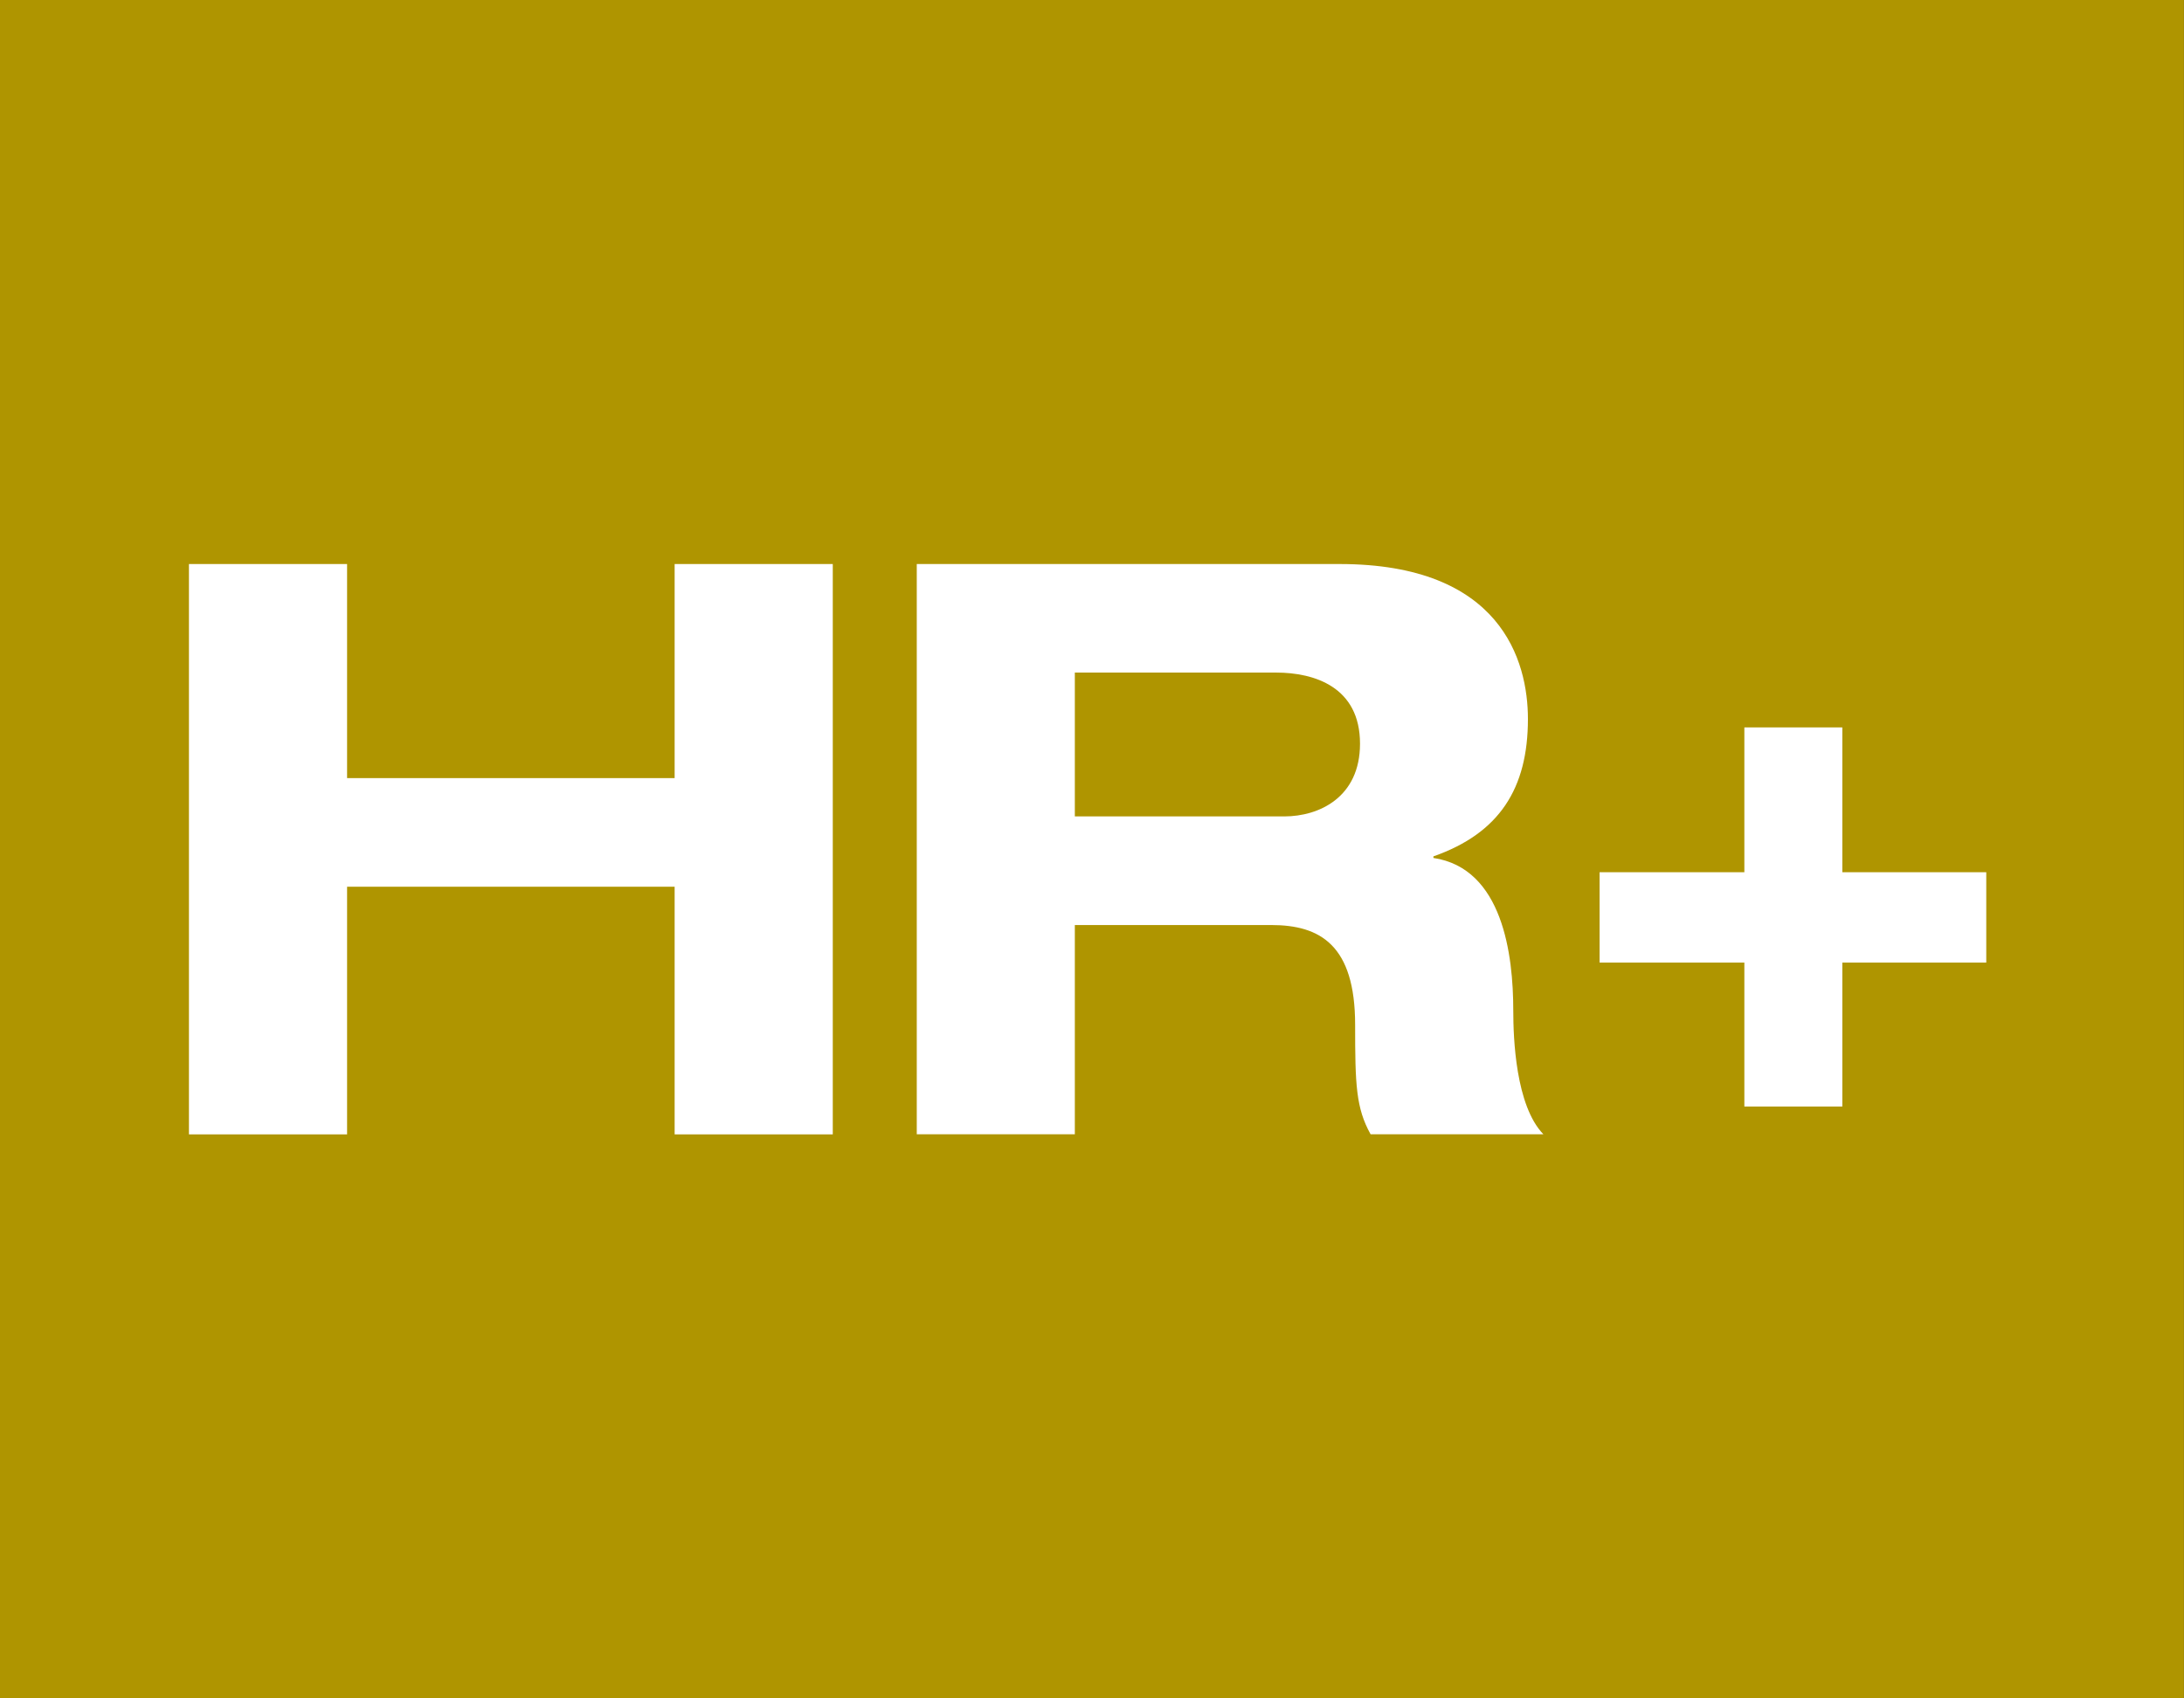
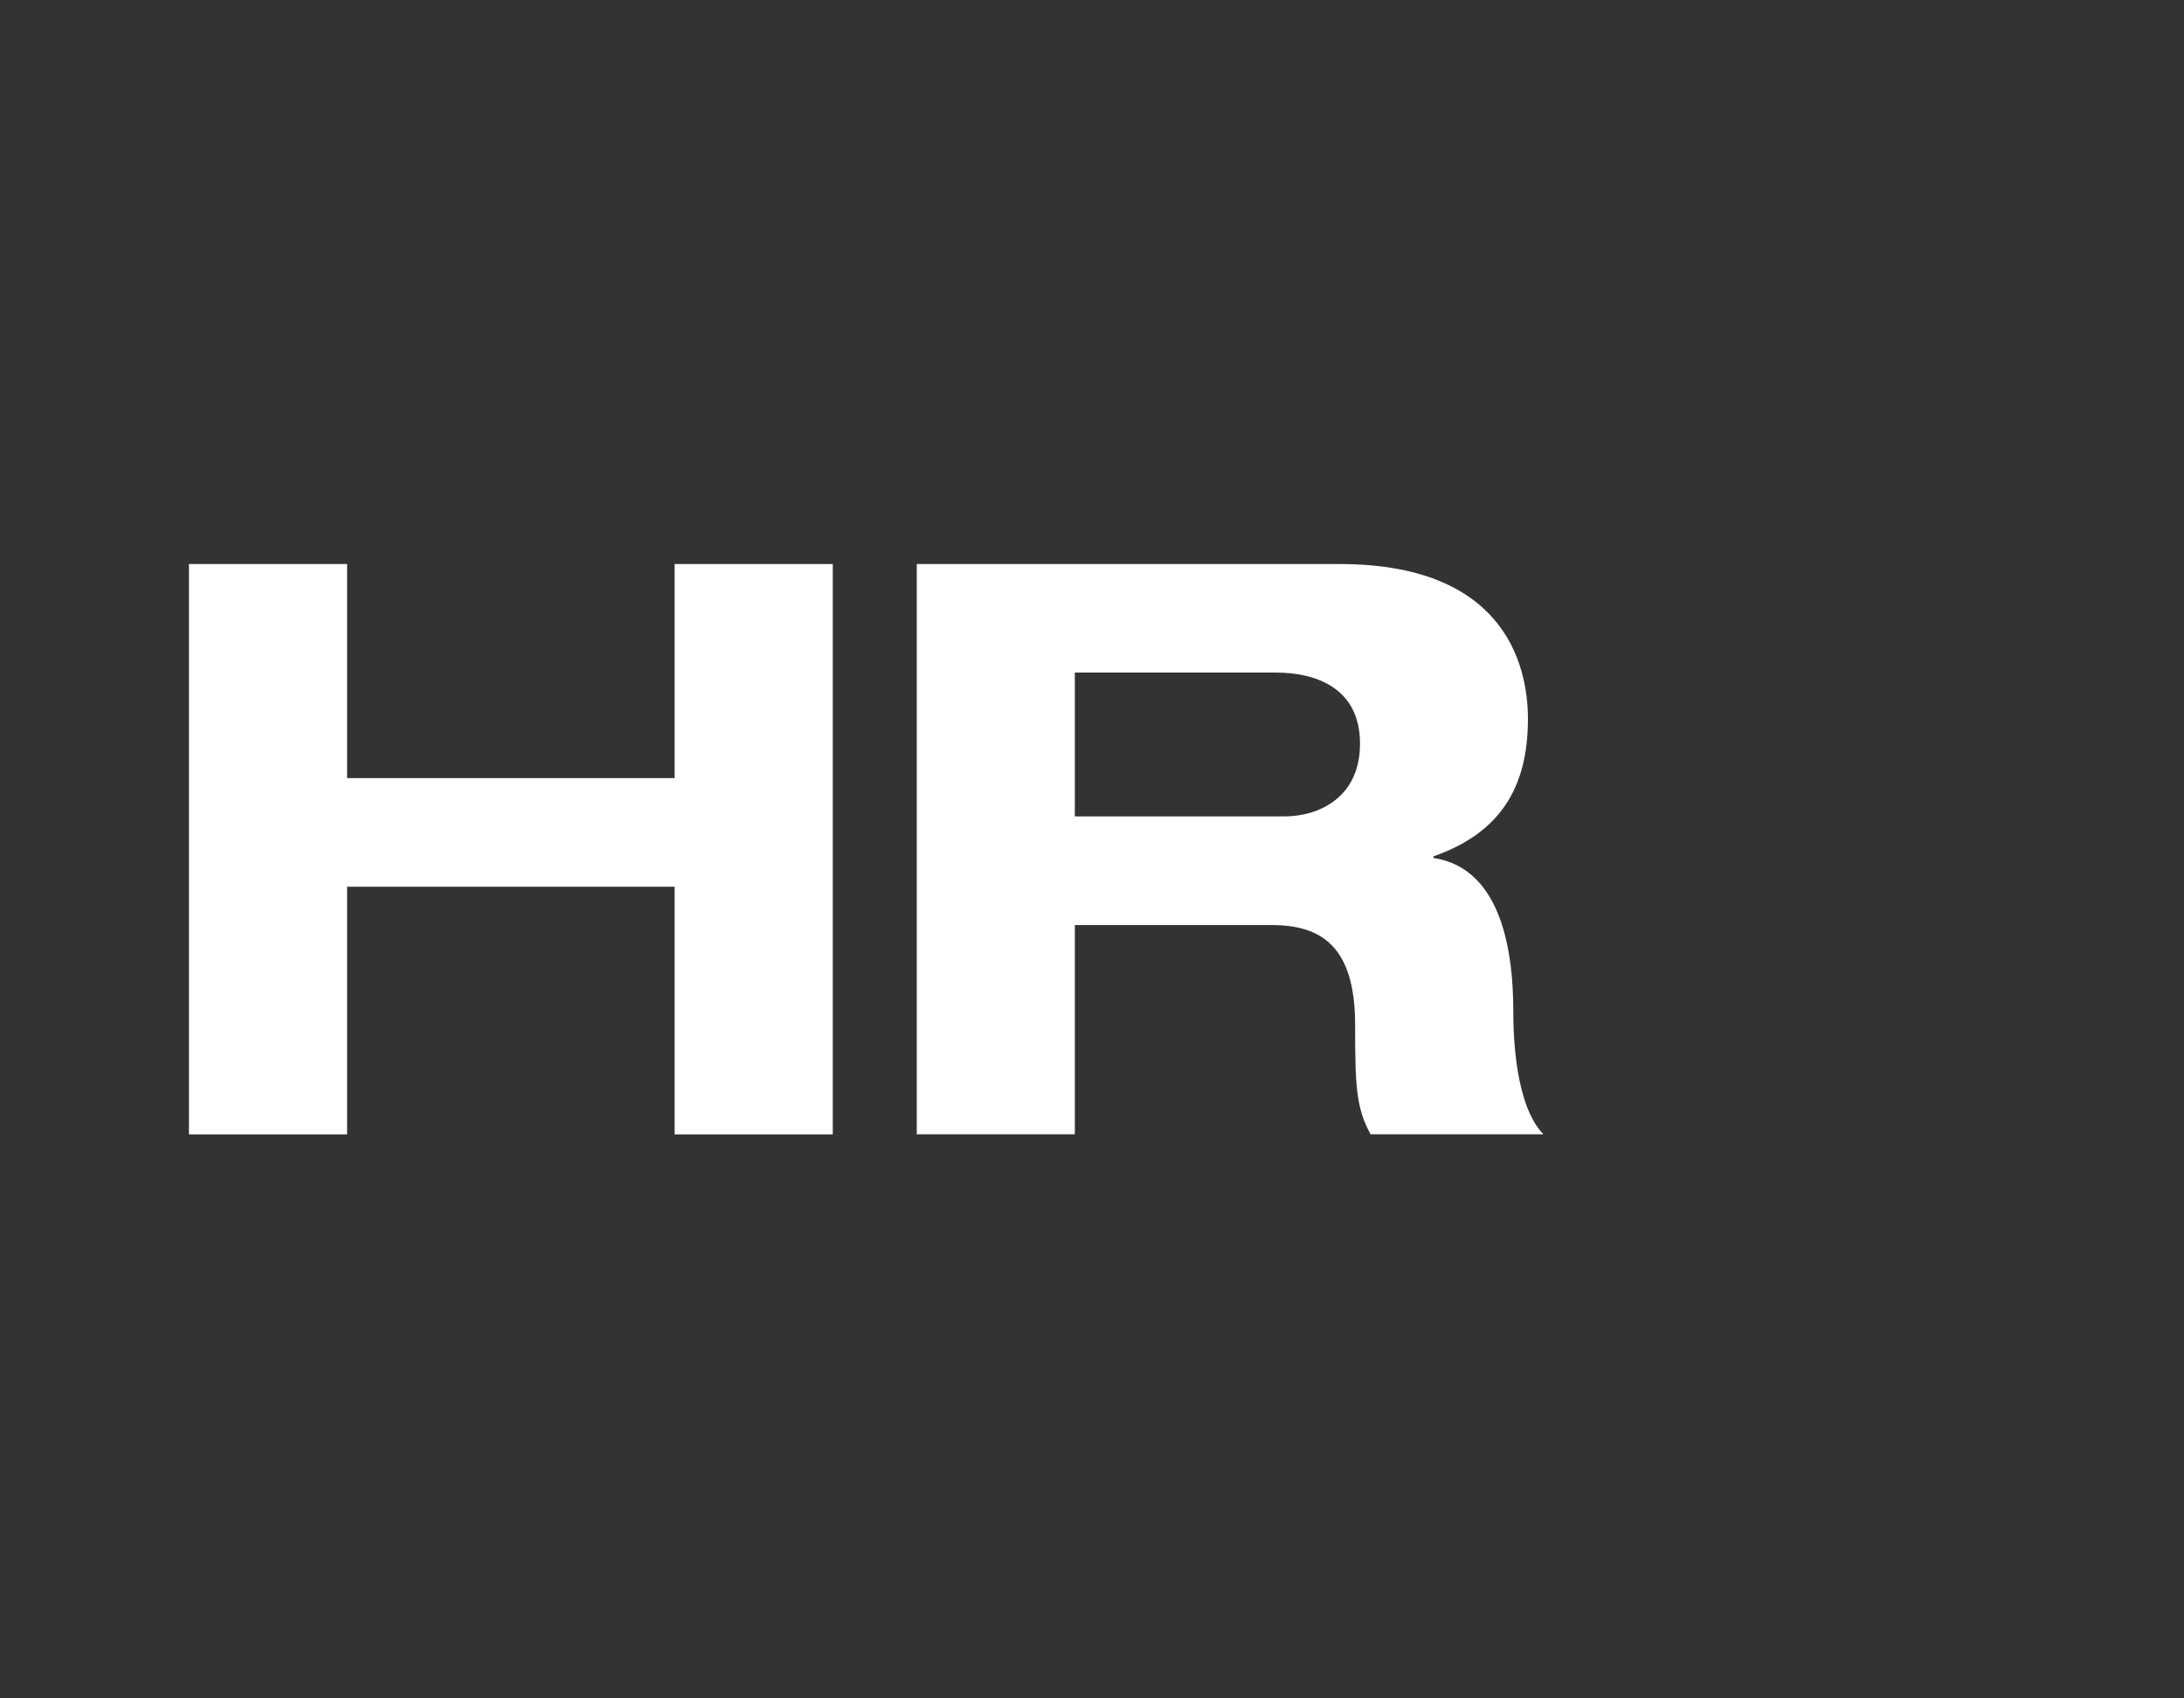
<svg xmlns="http://www.w3.org/2000/svg" id="Calque_1" version="1.1" viewBox="0 0 290.71 226.11">
  <rect x="0" y="0" width="290.71" height="226.11" fill="#333333" stroke="none" />
  <defs>
    <style>
      .st0 {
        fill: none;
      }

      .st1 {
        fill: #af9500;
      }

      .st2 {
        fill: #fff;
      }

      .st3 {
        clip-path: url(#clippath);
      }
    </style>
    <clipPath id="clippath">
      <rect class="st0" x="-.01" y="0" width="290.71" height="226.1" />
    </clipPath>
  </defs>
-   <rect class="st1" x="-.01" width="290.71" height="226.11" />
-   <polygon class="st2" points="264.39 116.12 245.23 116.12 245.23 96.84 232.19 96.84 232.19 116.12 212.92 116.12 212.92 128.15 232.19 128.15 232.19 147.31 245.23 147.31 245.23 128.15 264.39 128.15 264.39 116.12" />
  <polygon class="st2" points="25.15 75.09 46.2 75.09 46.2 103.59 89.8 103.59 89.8 75.09 110.85 75.09 110.85 151.02 89.8 151.02 89.8 118.05 46.2 118.05 46.2 151.02 25.15 151.02 25.15 75.09" />
  <g class="st3">
    <path class="st2" d="M143.06,108.69h27.88c4.66,0,10.09-2.55,10.09-9.68,0-7.55-6.07-9.47-11.17-9.47h-26.79v19.14ZM122.02,75.09h56.3c21.48,0,25.06,12.87,25.06,20.63,0,9.25-3.8,15.21-12.58,18.29v.21c9.22,1.38,10.63,12.87,10.63,20.31,0,3.72.32,12.66,4.01,16.48h-23c-1.95-3.51-2.06-6.59-2.06-14.57,0-10.63-4.66-13.29-11.17-13.29h-26.14v27.86h-21.04v-75.93Z" />
  </g>
</svg>